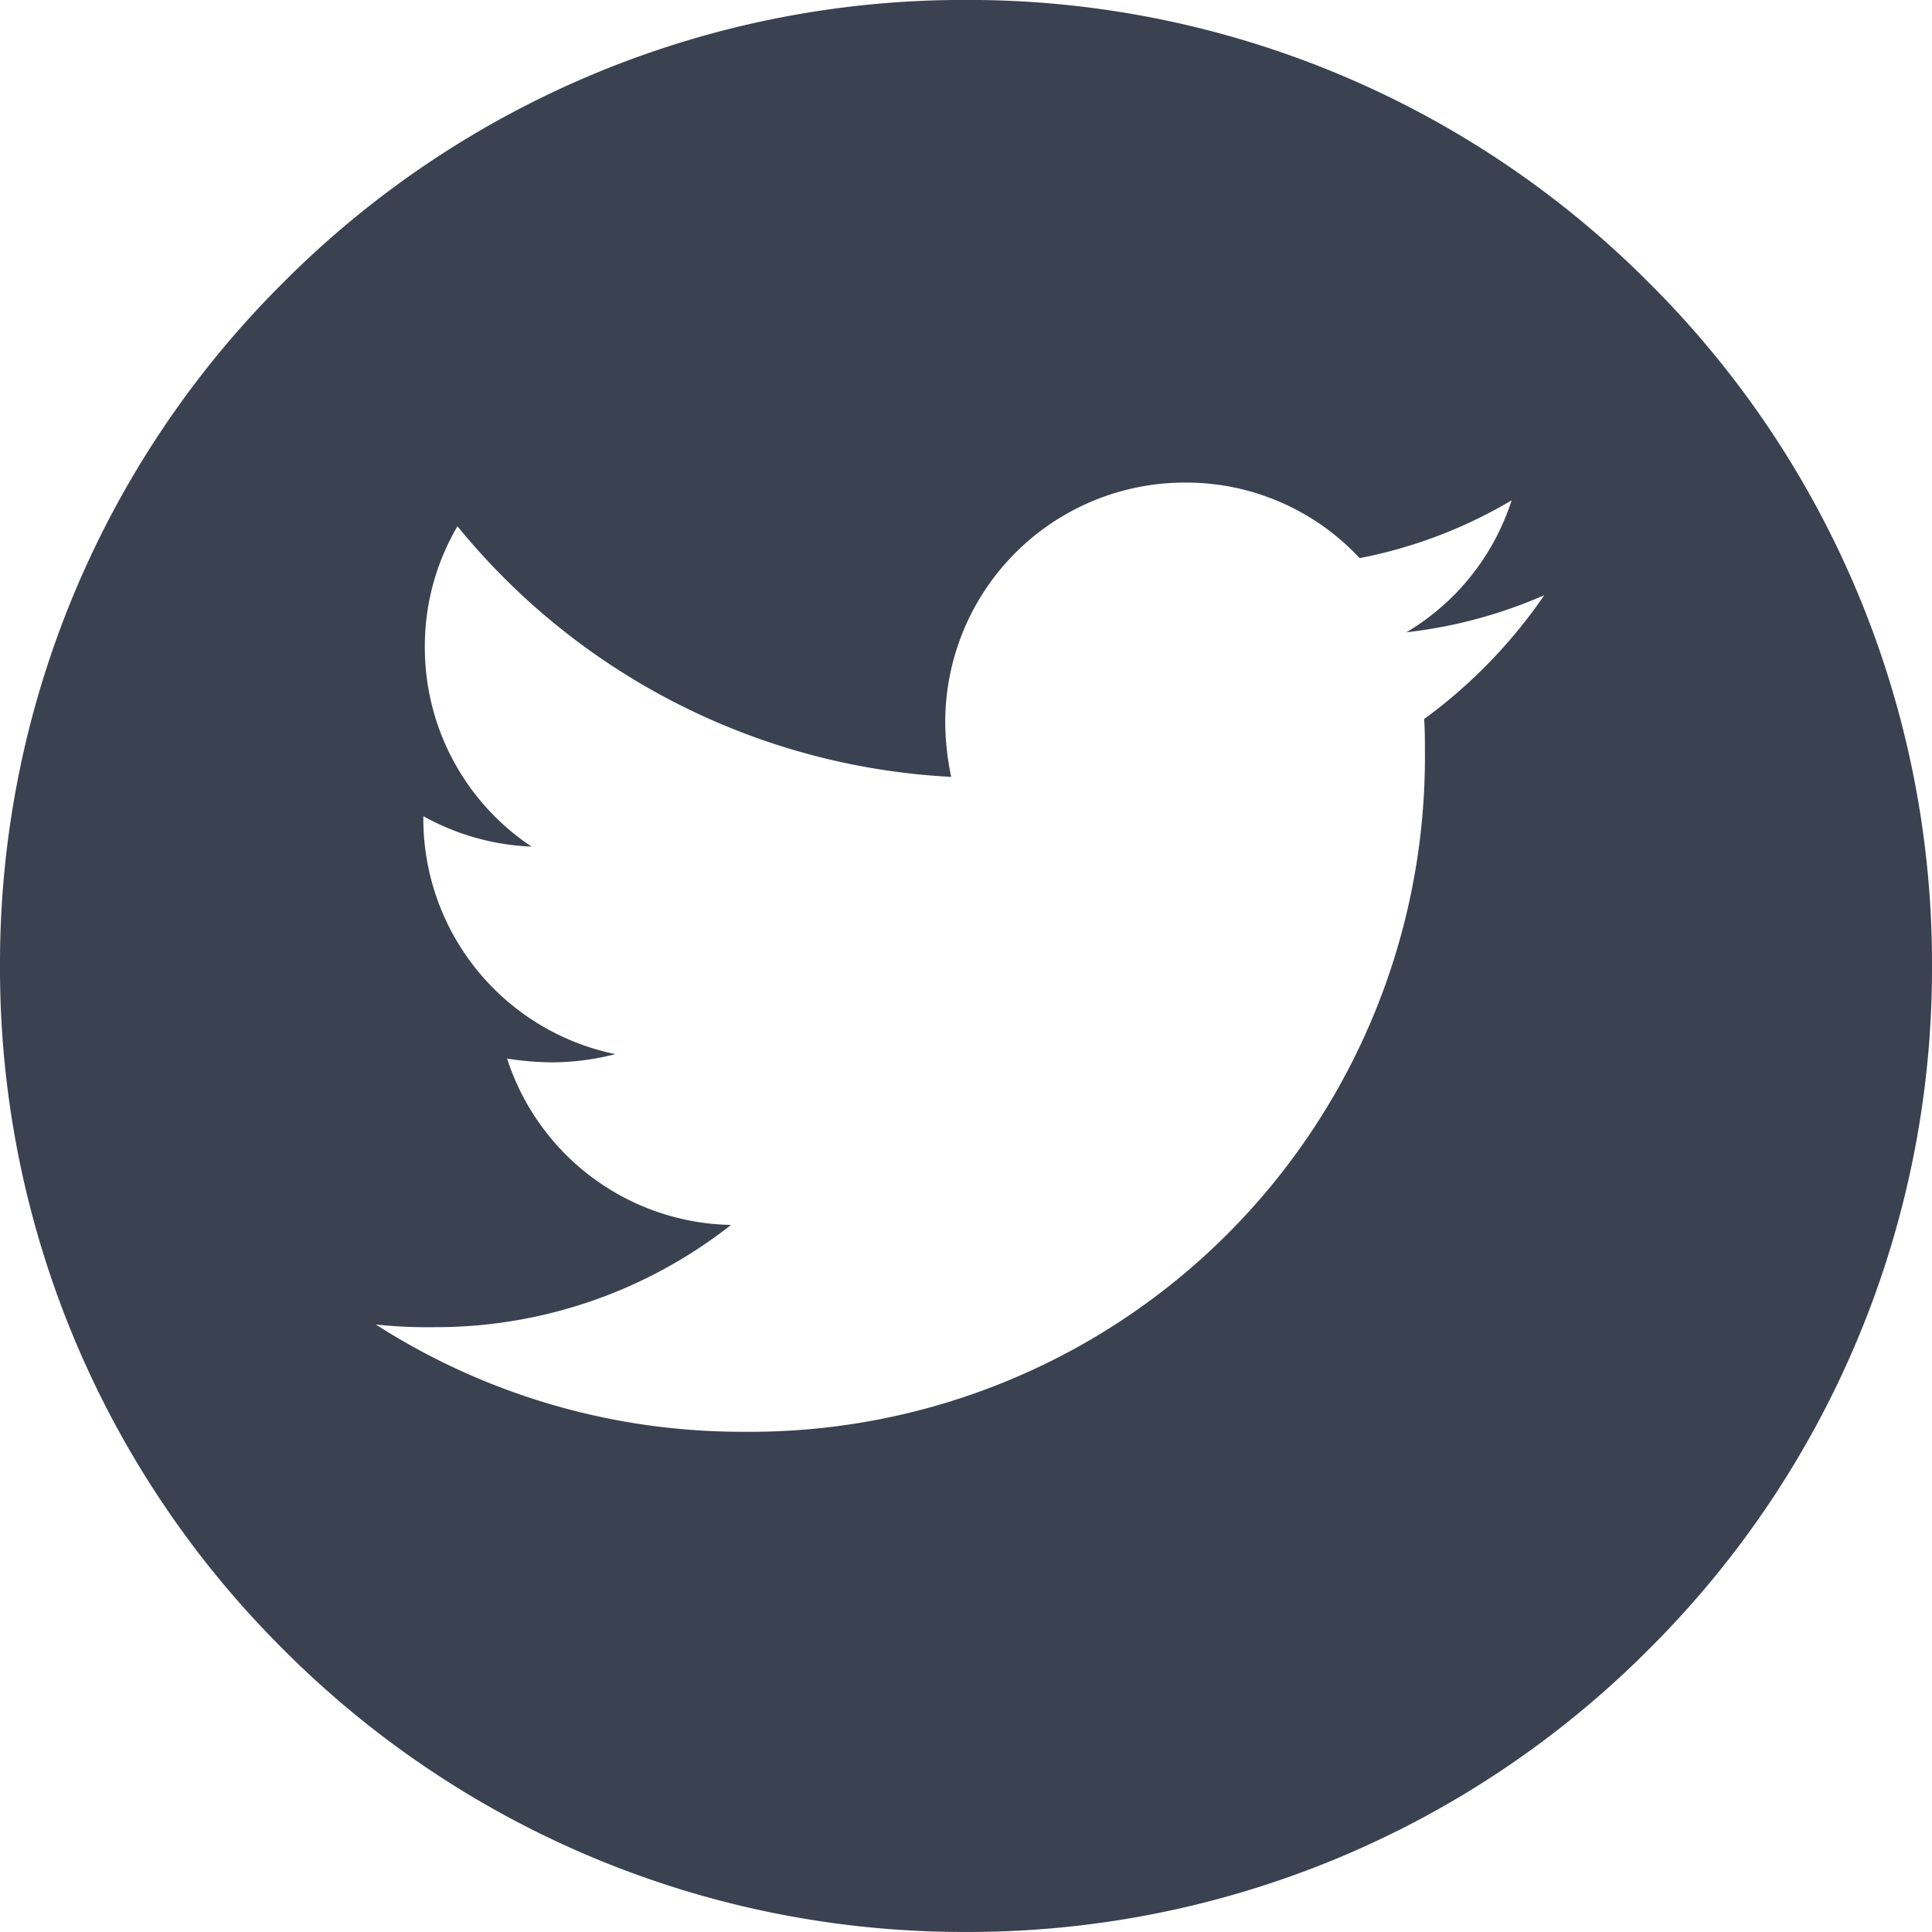
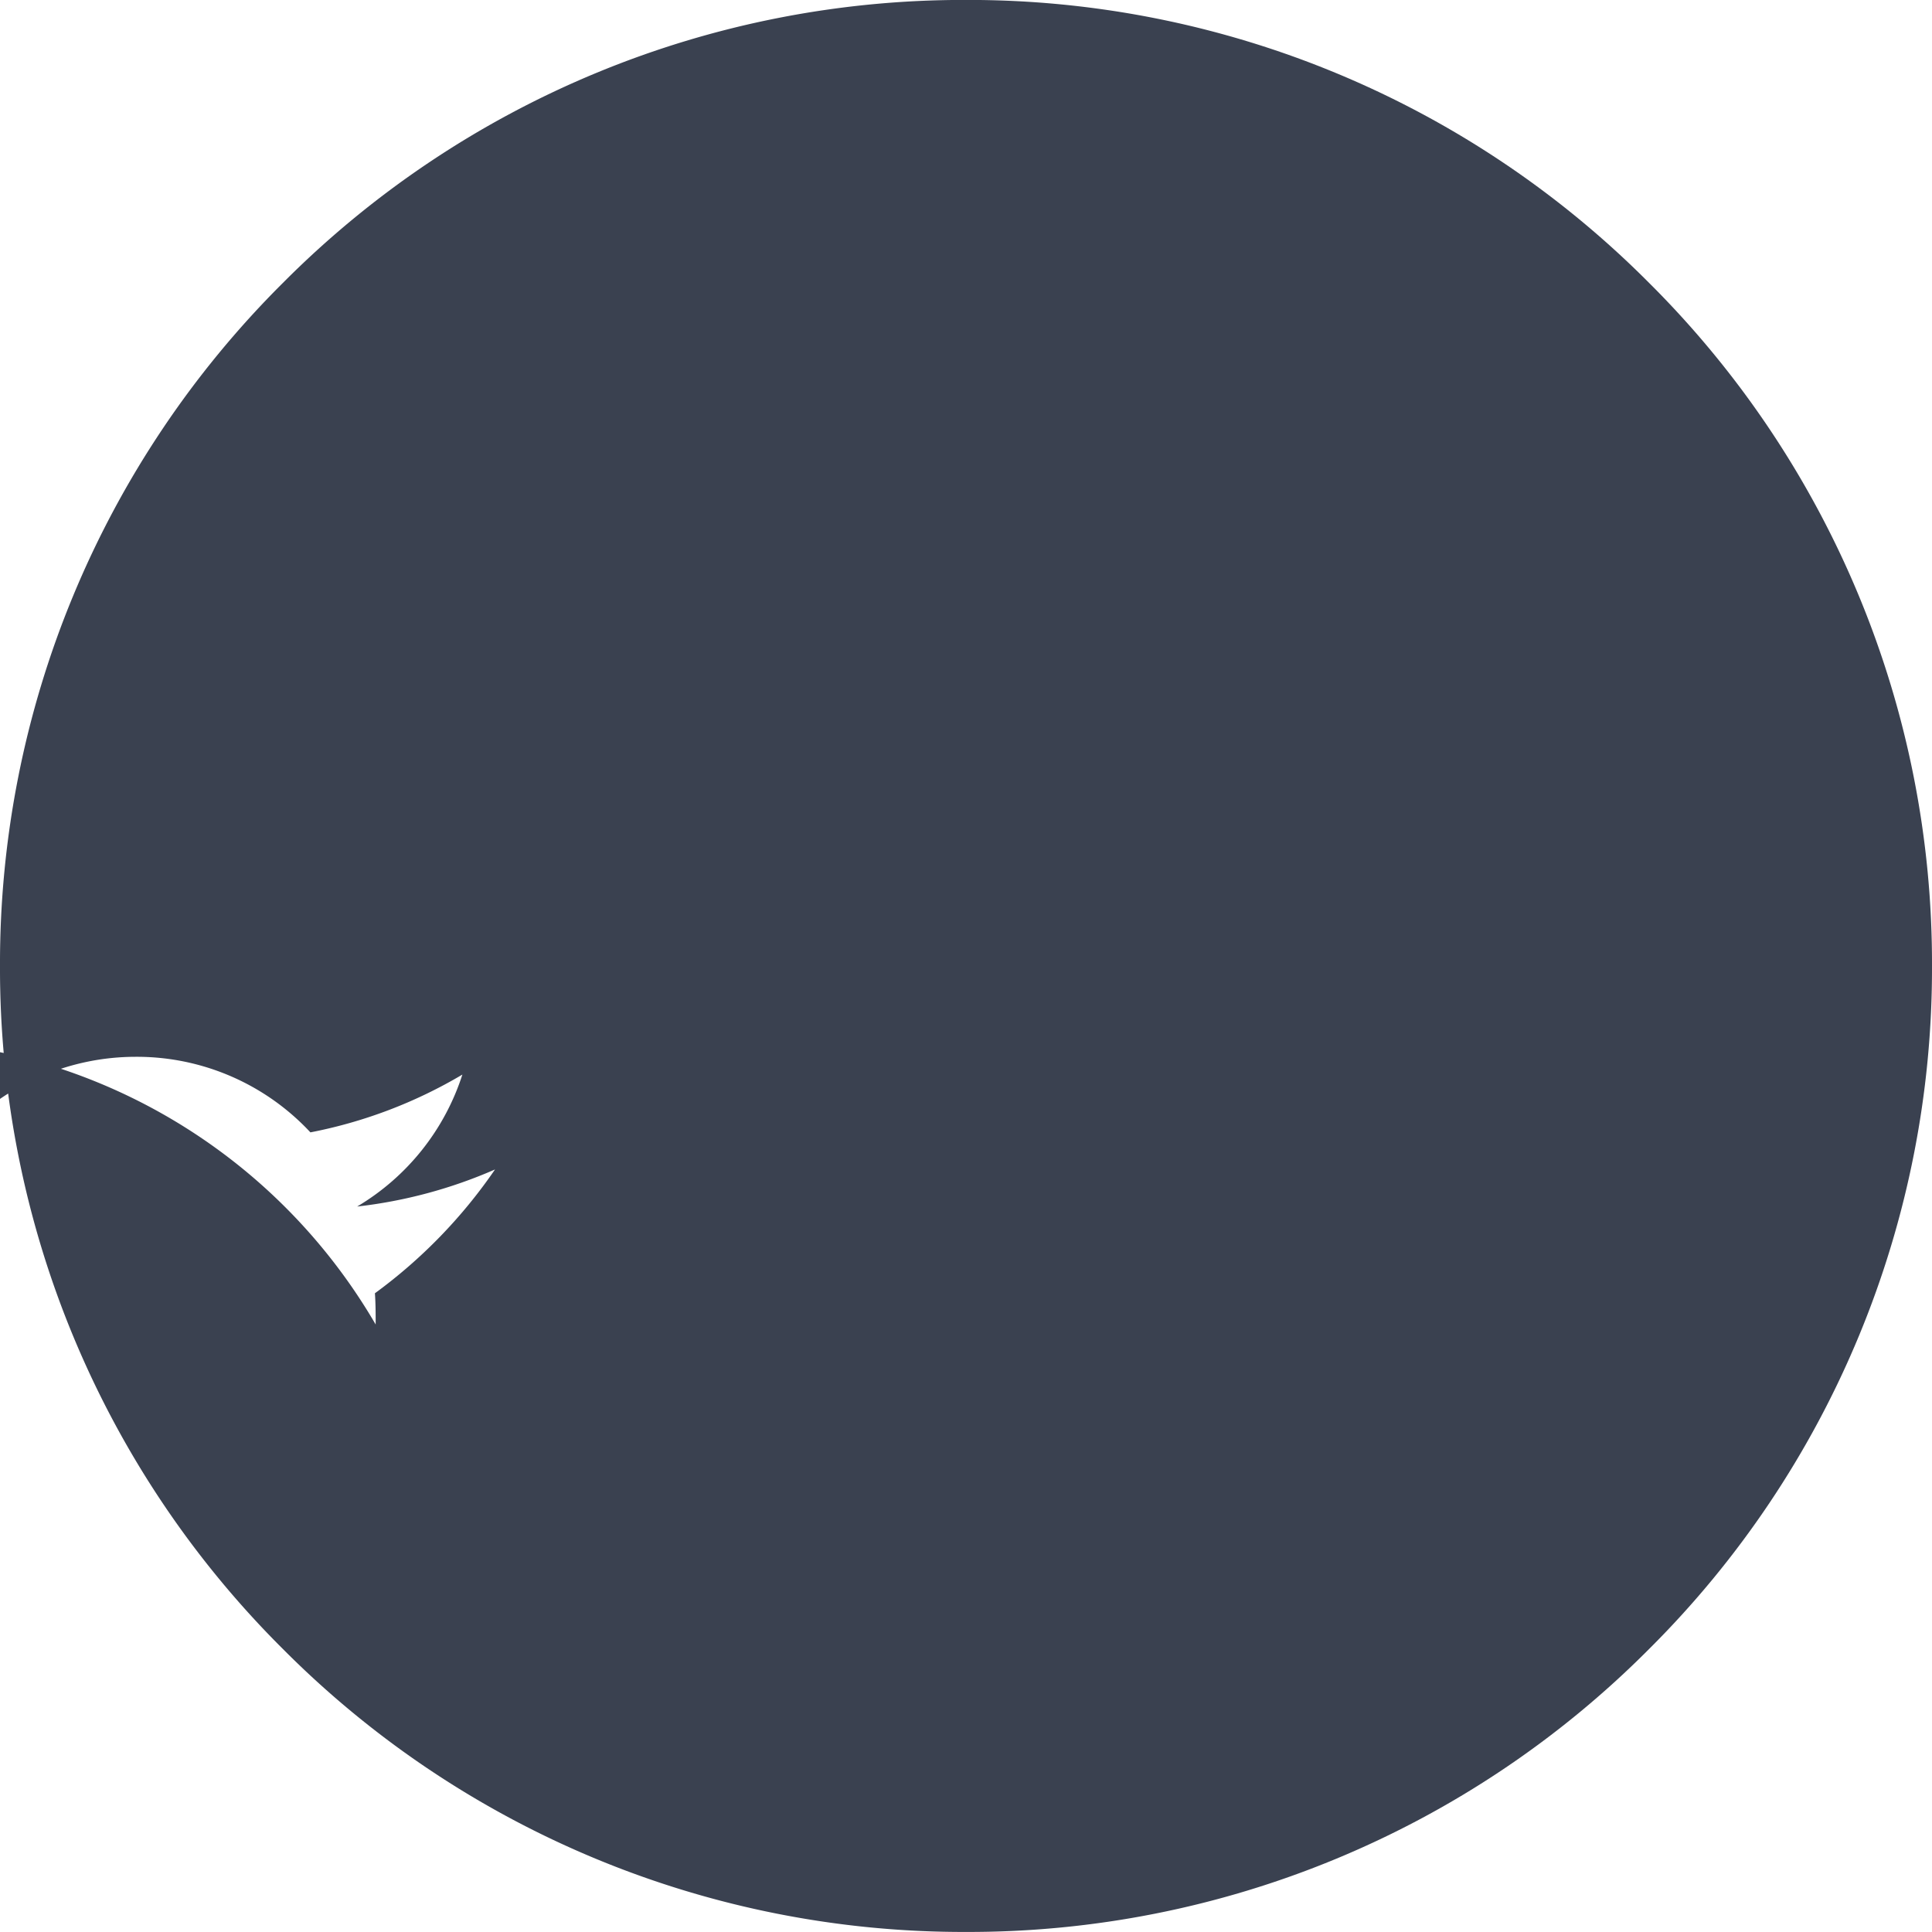
<svg xmlns="http://www.w3.org/2000/svg" width="36" height="36" viewBox="0 0 36 36">
-   <path id="Soustraction_2" data-name="Soustraction 2" d="M3374-3939.069a17.883,17.883,0,0,1-12.728-5.272,17.882,17.882,0,0,1-5.272-12.728,17.882,17.882,0,0,1,5.272-12.728,17.883,17.883,0,0,1,12.728-5.272,17.883,17.883,0,0,1,12.728,5.272,17.882,17.882,0,0,1,5.272,12.728,17.882,17.882,0,0,1-5.272,12.728A17.883,17.883,0,0,1,3374-3939.069Zm-11-11.32h0a12.636,12.636,0,0,0,6.851,2,12.573,12.573,0,0,0,12.7-12.7c0-.19,0-.387-.014-.581a9.52,9.52,0,0,0,2.238-2.307,8.9,8.9,0,0,1-2.569.691,4.443,4.443,0,0,0,1.961-2.459,8.855,8.855,0,0,1-2.832,1.077,4.418,4.418,0,0,0-3.26-1.408,4.467,4.467,0,0,0-4.462,4.461,5.059,5.059,0,0,0,.111,1.023,12.714,12.714,0,0,1-9.2-4.67,4.414,4.414,0,0,0-.608,2.253,4.457,4.457,0,0,0,1.989,3.716,4.5,4.5,0,0,1-2.017-.567v.056a4.48,4.48,0,0,0,3.578,4.378,4.747,4.747,0,0,1-1.174.153,5.529,5.529,0,0,1-.843-.07,4.474,4.474,0,0,0,4.172,3.1,8.9,8.9,0,0,1-5.54,1.905A9.069,9.069,0,0,1,3363-3950.388Z" transform="translate(-3356 3975.068)" fill="#3a4150" />
+   <path id="Soustraction_2" data-name="Soustraction 2" d="M3374-3939.069a17.883,17.883,0,0,1-12.728-5.272,17.882,17.882,0,0,1-5.272-12.728,17.882,17.882,0,0,1,5.272-12.728,17.883,17.883,0,0,1,12.728-5.272,17.883,17.883,0,0,1,12.728,5.272,17.882,17.882,0,0,1,5.272,12.728,17.882,17.882,0,0,1-5.272,12.728A17.883,17.883,0,0,1,3374-3939.069Zm-11-11.32h0c0-.19,0-.387-.014-.581a9.52,9.52,0,0,0,2.238-2.307,8.9,8.9,0,0,1-2.569.691,4.443,4.443,0,0,0,1.961-2.459,8.855,8.855,0,0,1-2.832,1.077,4.418,4.418,0,0,0-3.26-1.408,4.467,4.467,0,0,0-4.462,4.461,5.059,5.059,0,0,0,.111,1.023,12.714,12.714,0,0,1-9.2-4.67,4.414,4.414,0,0,0-.608,2.253,4.457,4.457,0,0,0,1.989,3.716,4.5,4.5,0,0,1-2.017-.567v.056a4.48,4.48,0,0,0,3.578,4.378,4.747,4.747,0,0,1-1.174.153,5.529,5.529,0,0,1-.843-.07,4.474,4.474,0,0,0,4.172,3.1,8.9,8.9,0,0,1-5.54,1.905A9.069,9.069,0,0,1,3363-3950.388Z" transform="translate(-3356 3975.068)" fill="#3a4150" />
</svg>